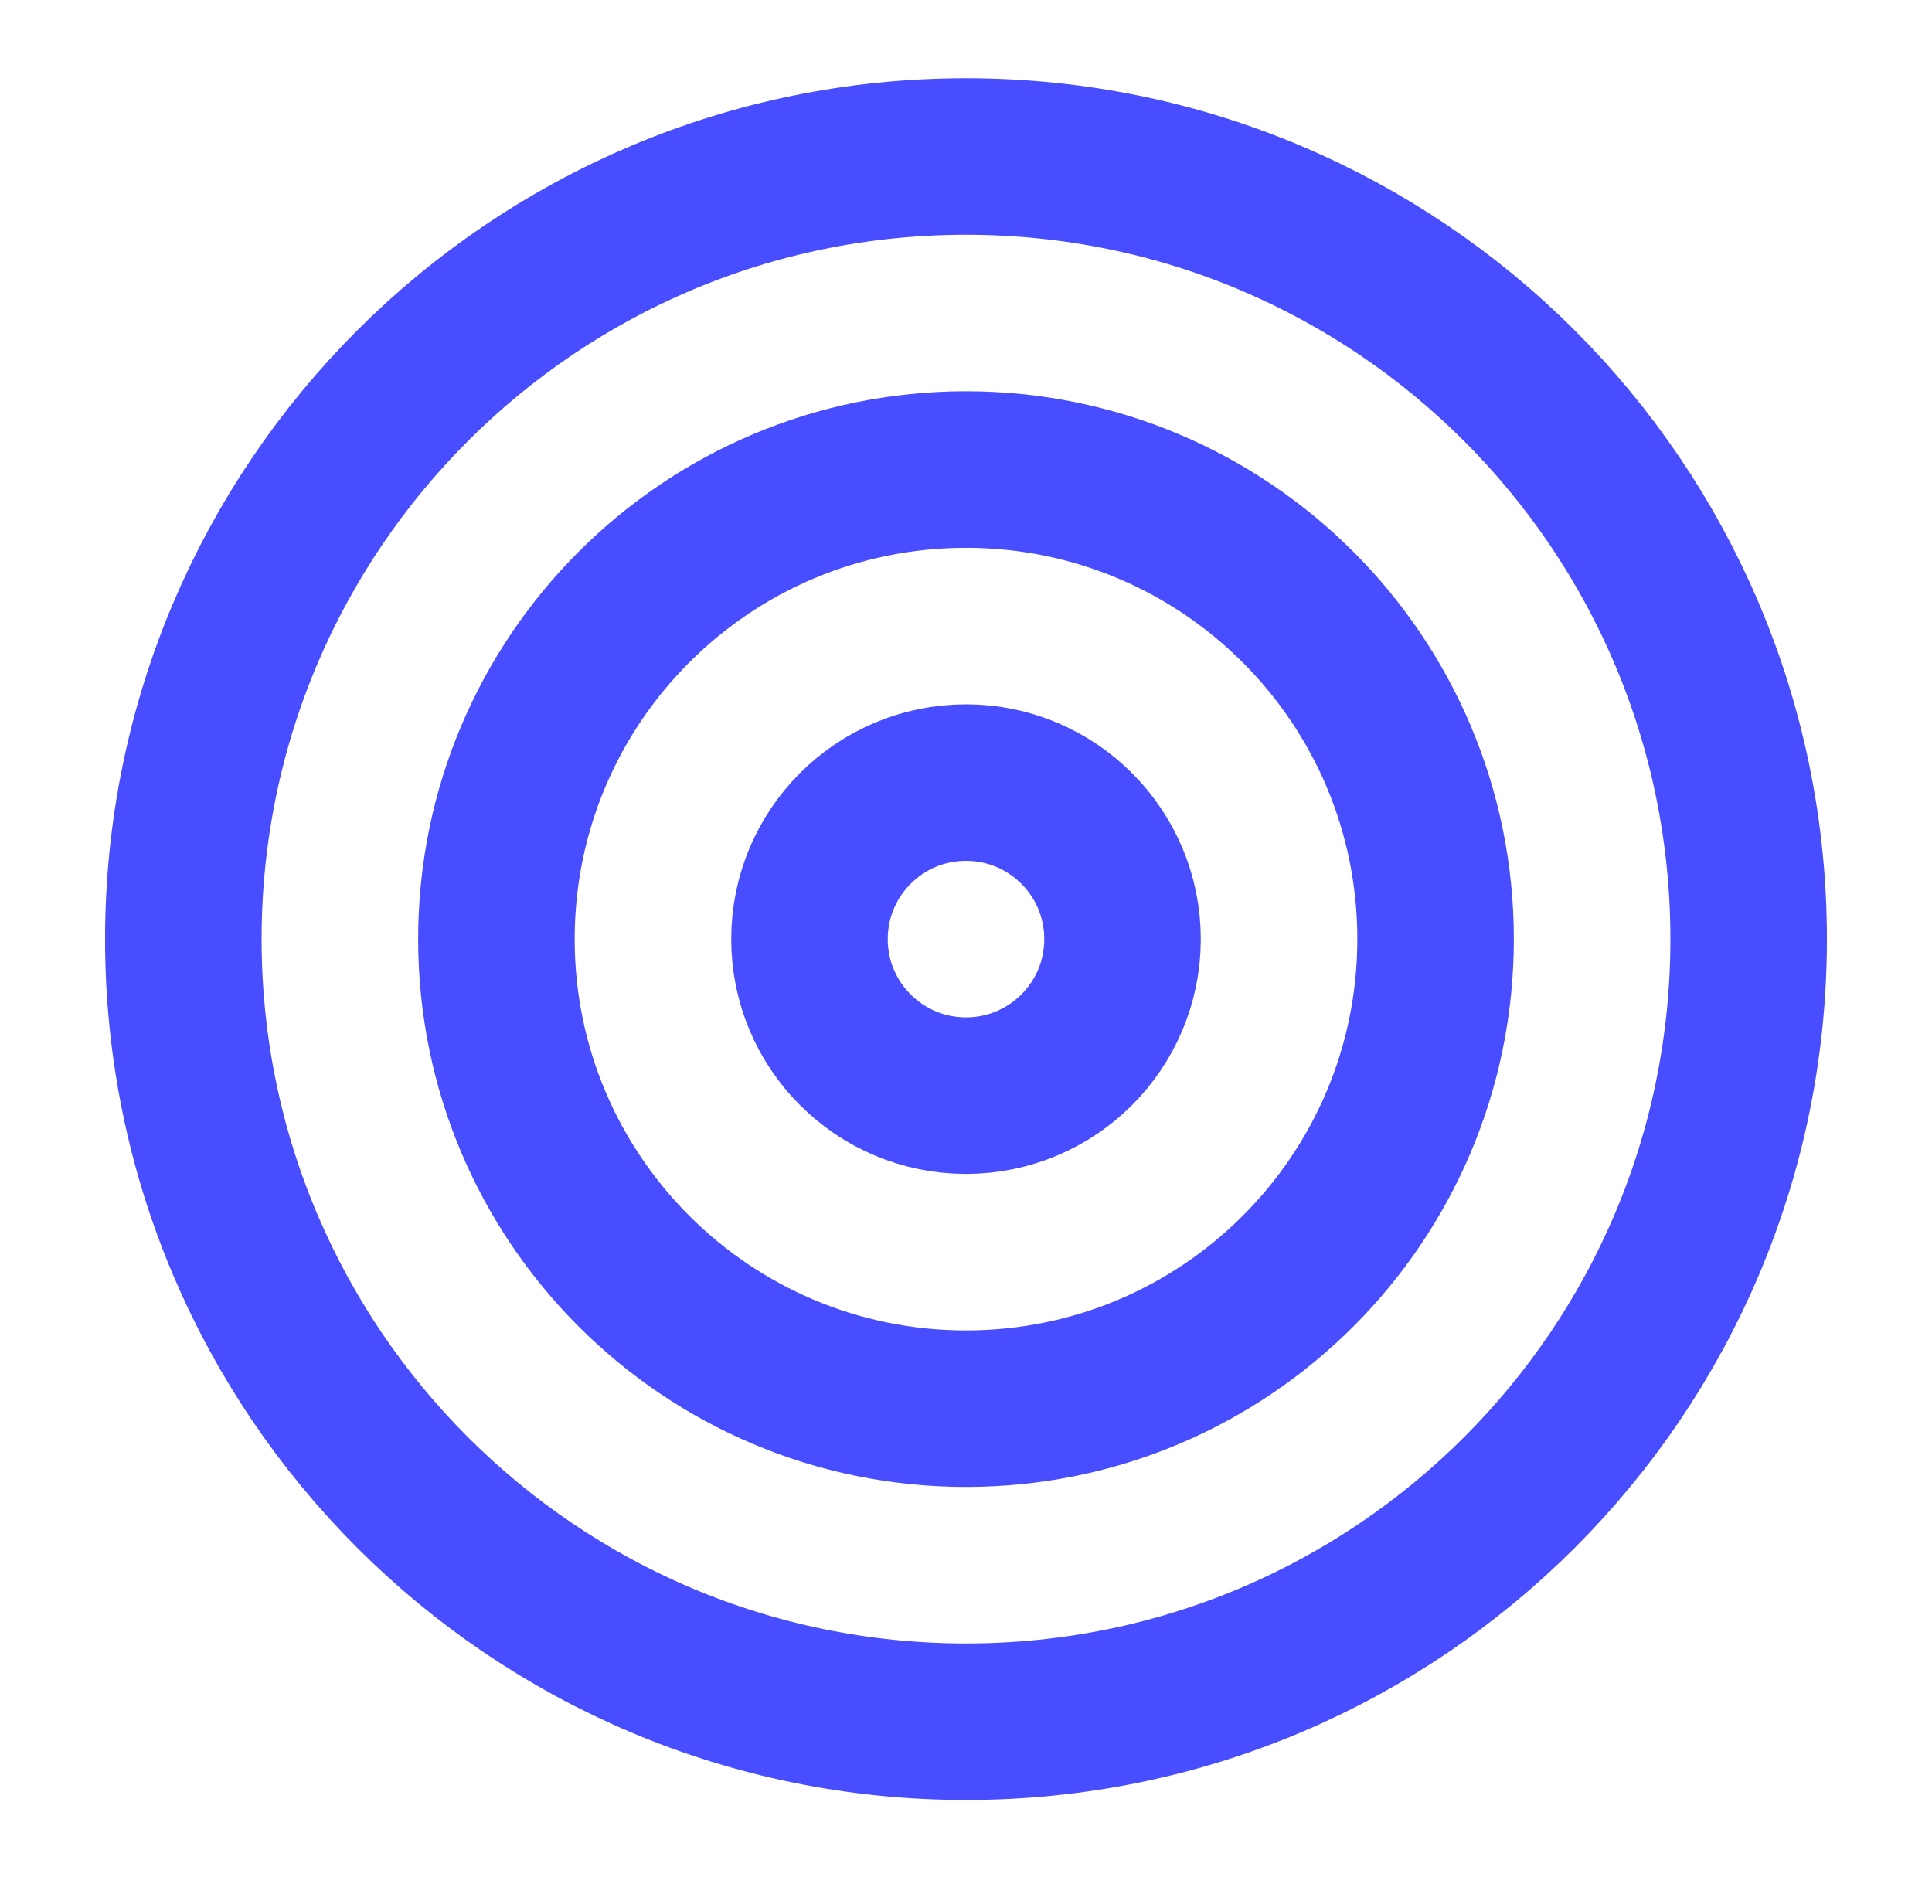
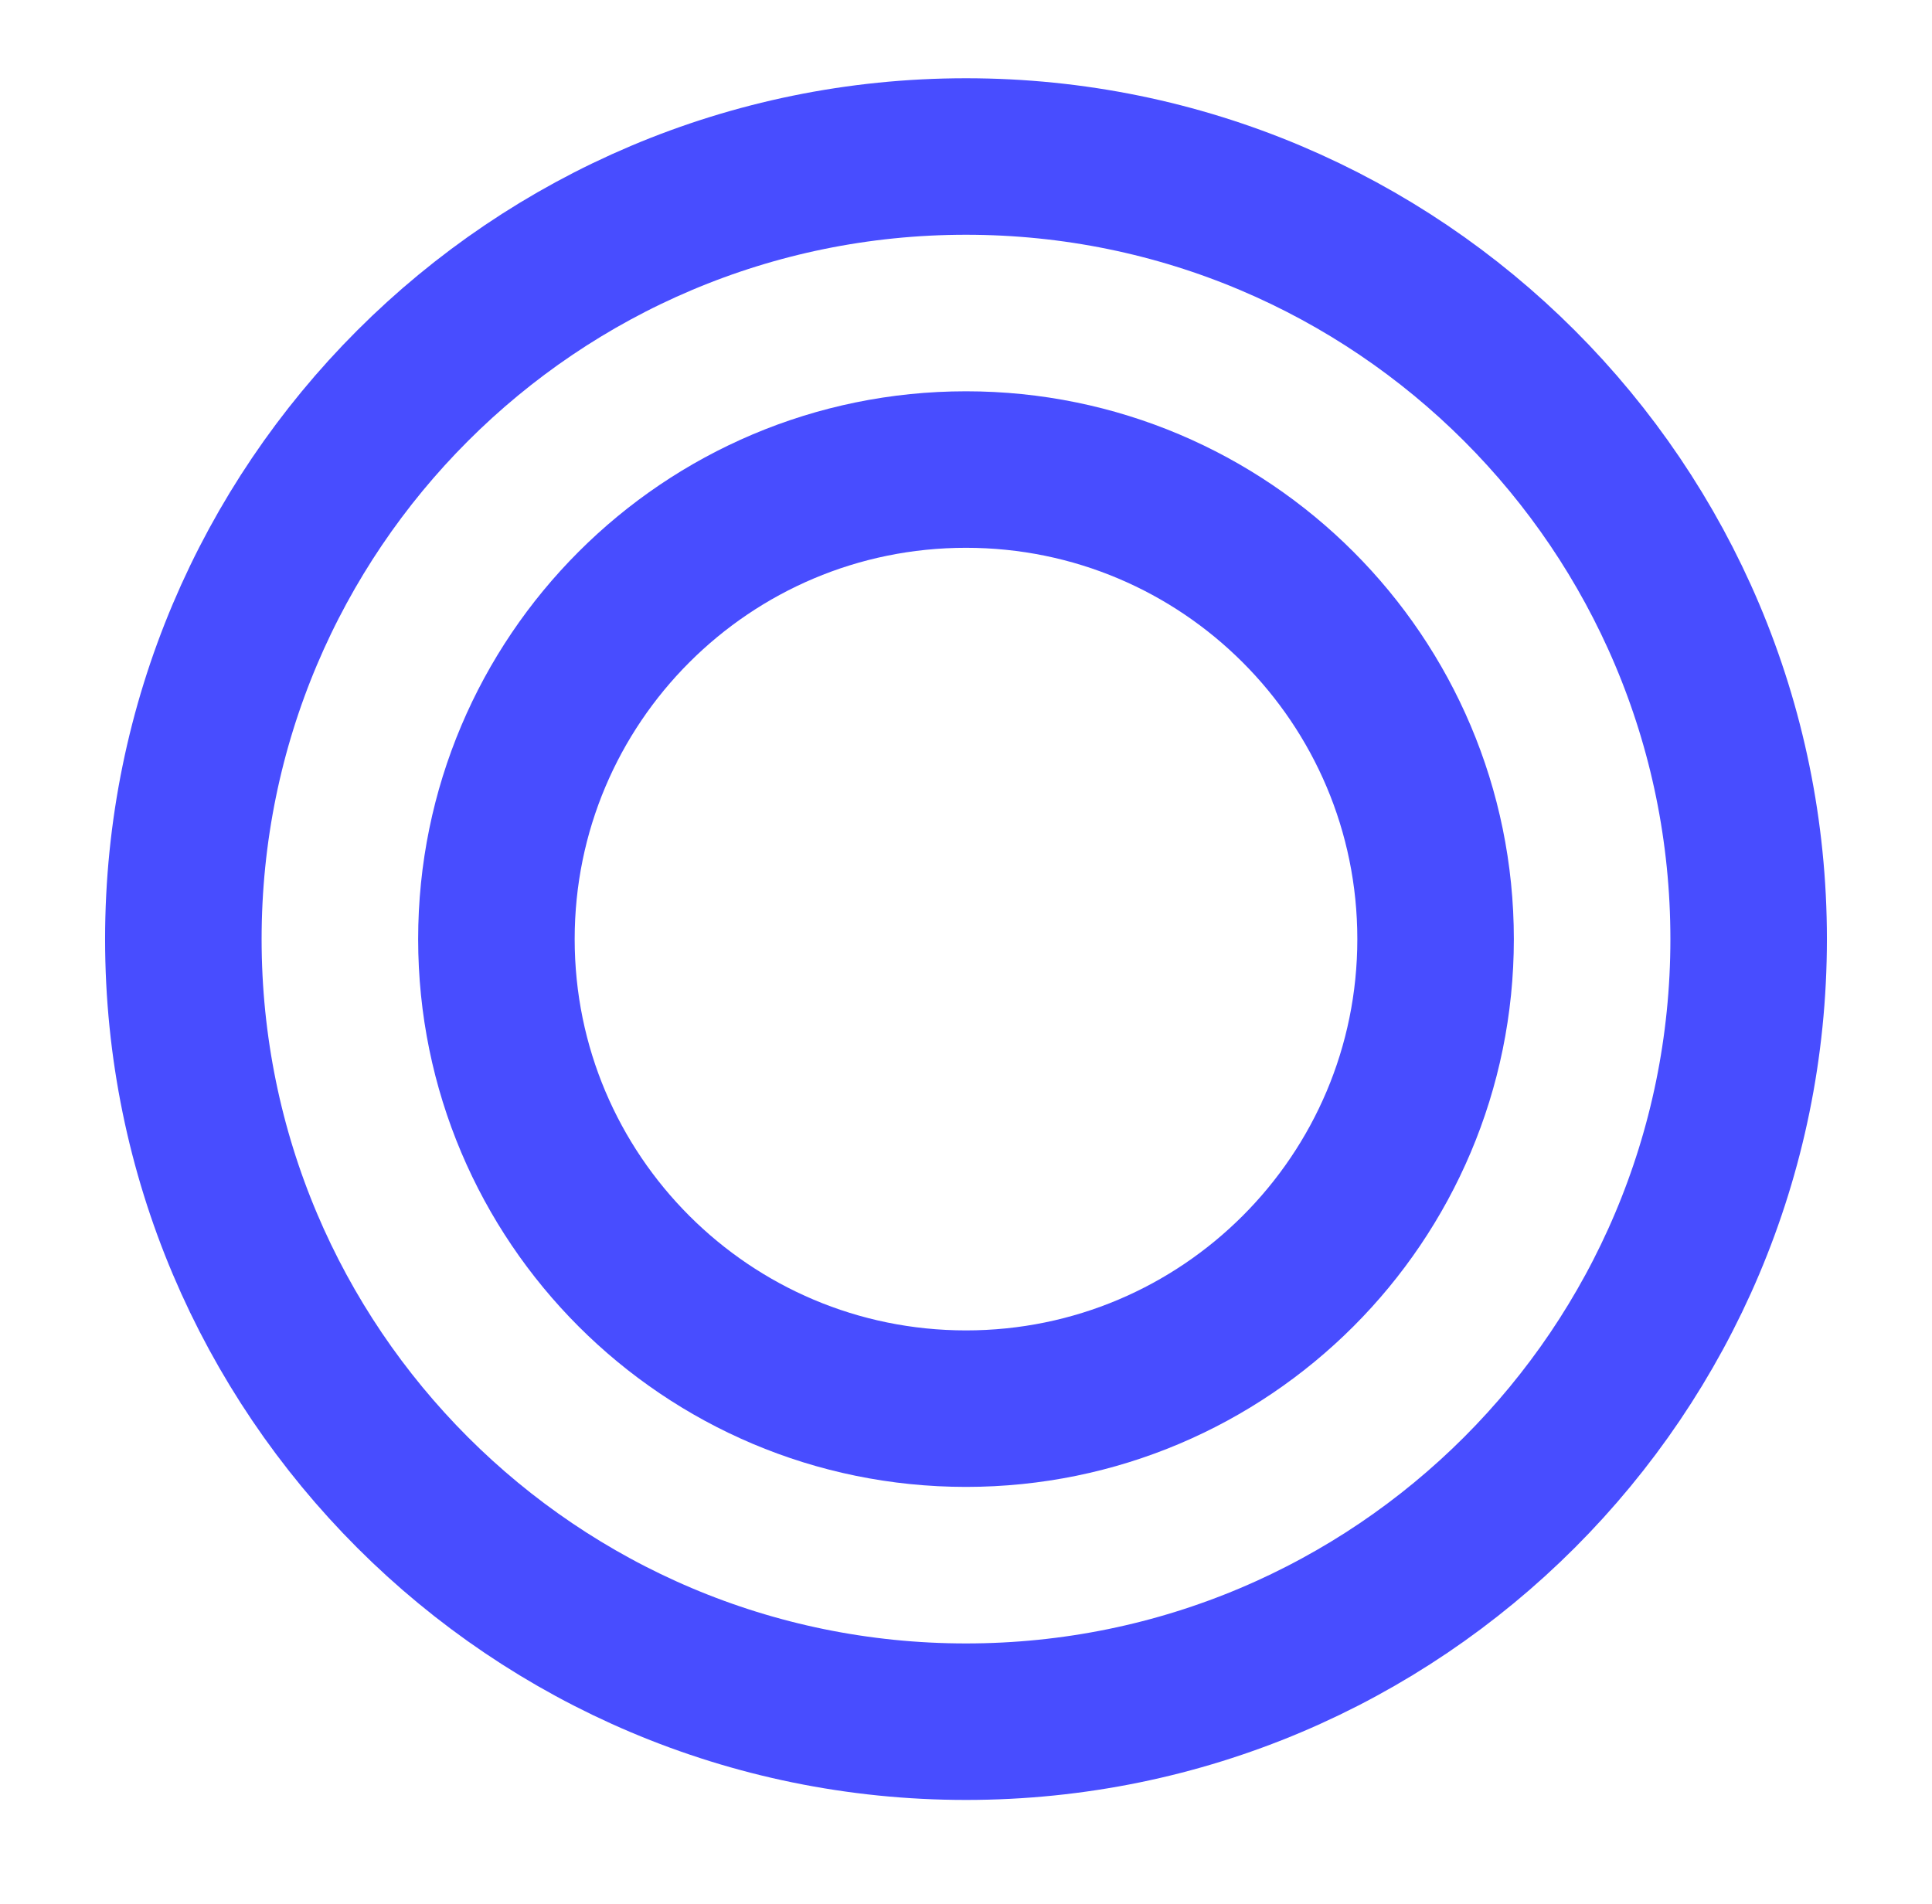
<svg xmlns="http://www.w3.org/2000/svg" width="70" height="69" viewBox="0 0 70 69" fill="none">
  <path d="M35 62.386C50.661 62.386 63.357 49.69 63.357 34.029C63.357 18.367 50.661 5.671 35 5.671C19.339 5.671 6.643 18.367 6.643 34.029C6.643 49.69 19.339 62.386 35 62.386Z" stroke="#484DFF" stroke-width="5.671" stroke-linecap="round" stroke-linejoin="round" />
  <path d="M35 51.043C44.397 51.043 52.014 43.425 52.014 34.029C52.014 24.632 44.397 17.014 35 17.014C25.603 17.014 17.986 24.632 17.986 34.029C17.986 43.425 25.603 51.043 35 51.043Z" stroke="#484DFF" stroke-width="5.671" stroke-linecap="round" stroke-linejoin="round" />
-   <path d="M35 39.7C38.132 39.7 40.671 37.161 40.671 34.029C40.671 30.896 38.132 28.357 35 28.357C31.868 28.357 29.329 30.896 29.329 34.029C29.329 37.161 31.868 39.7 35 39.7Z" stroke="#484DFF" stroke-width="5.671" stroke-linecap="round" stroke-linejoin="round" />
</svg>